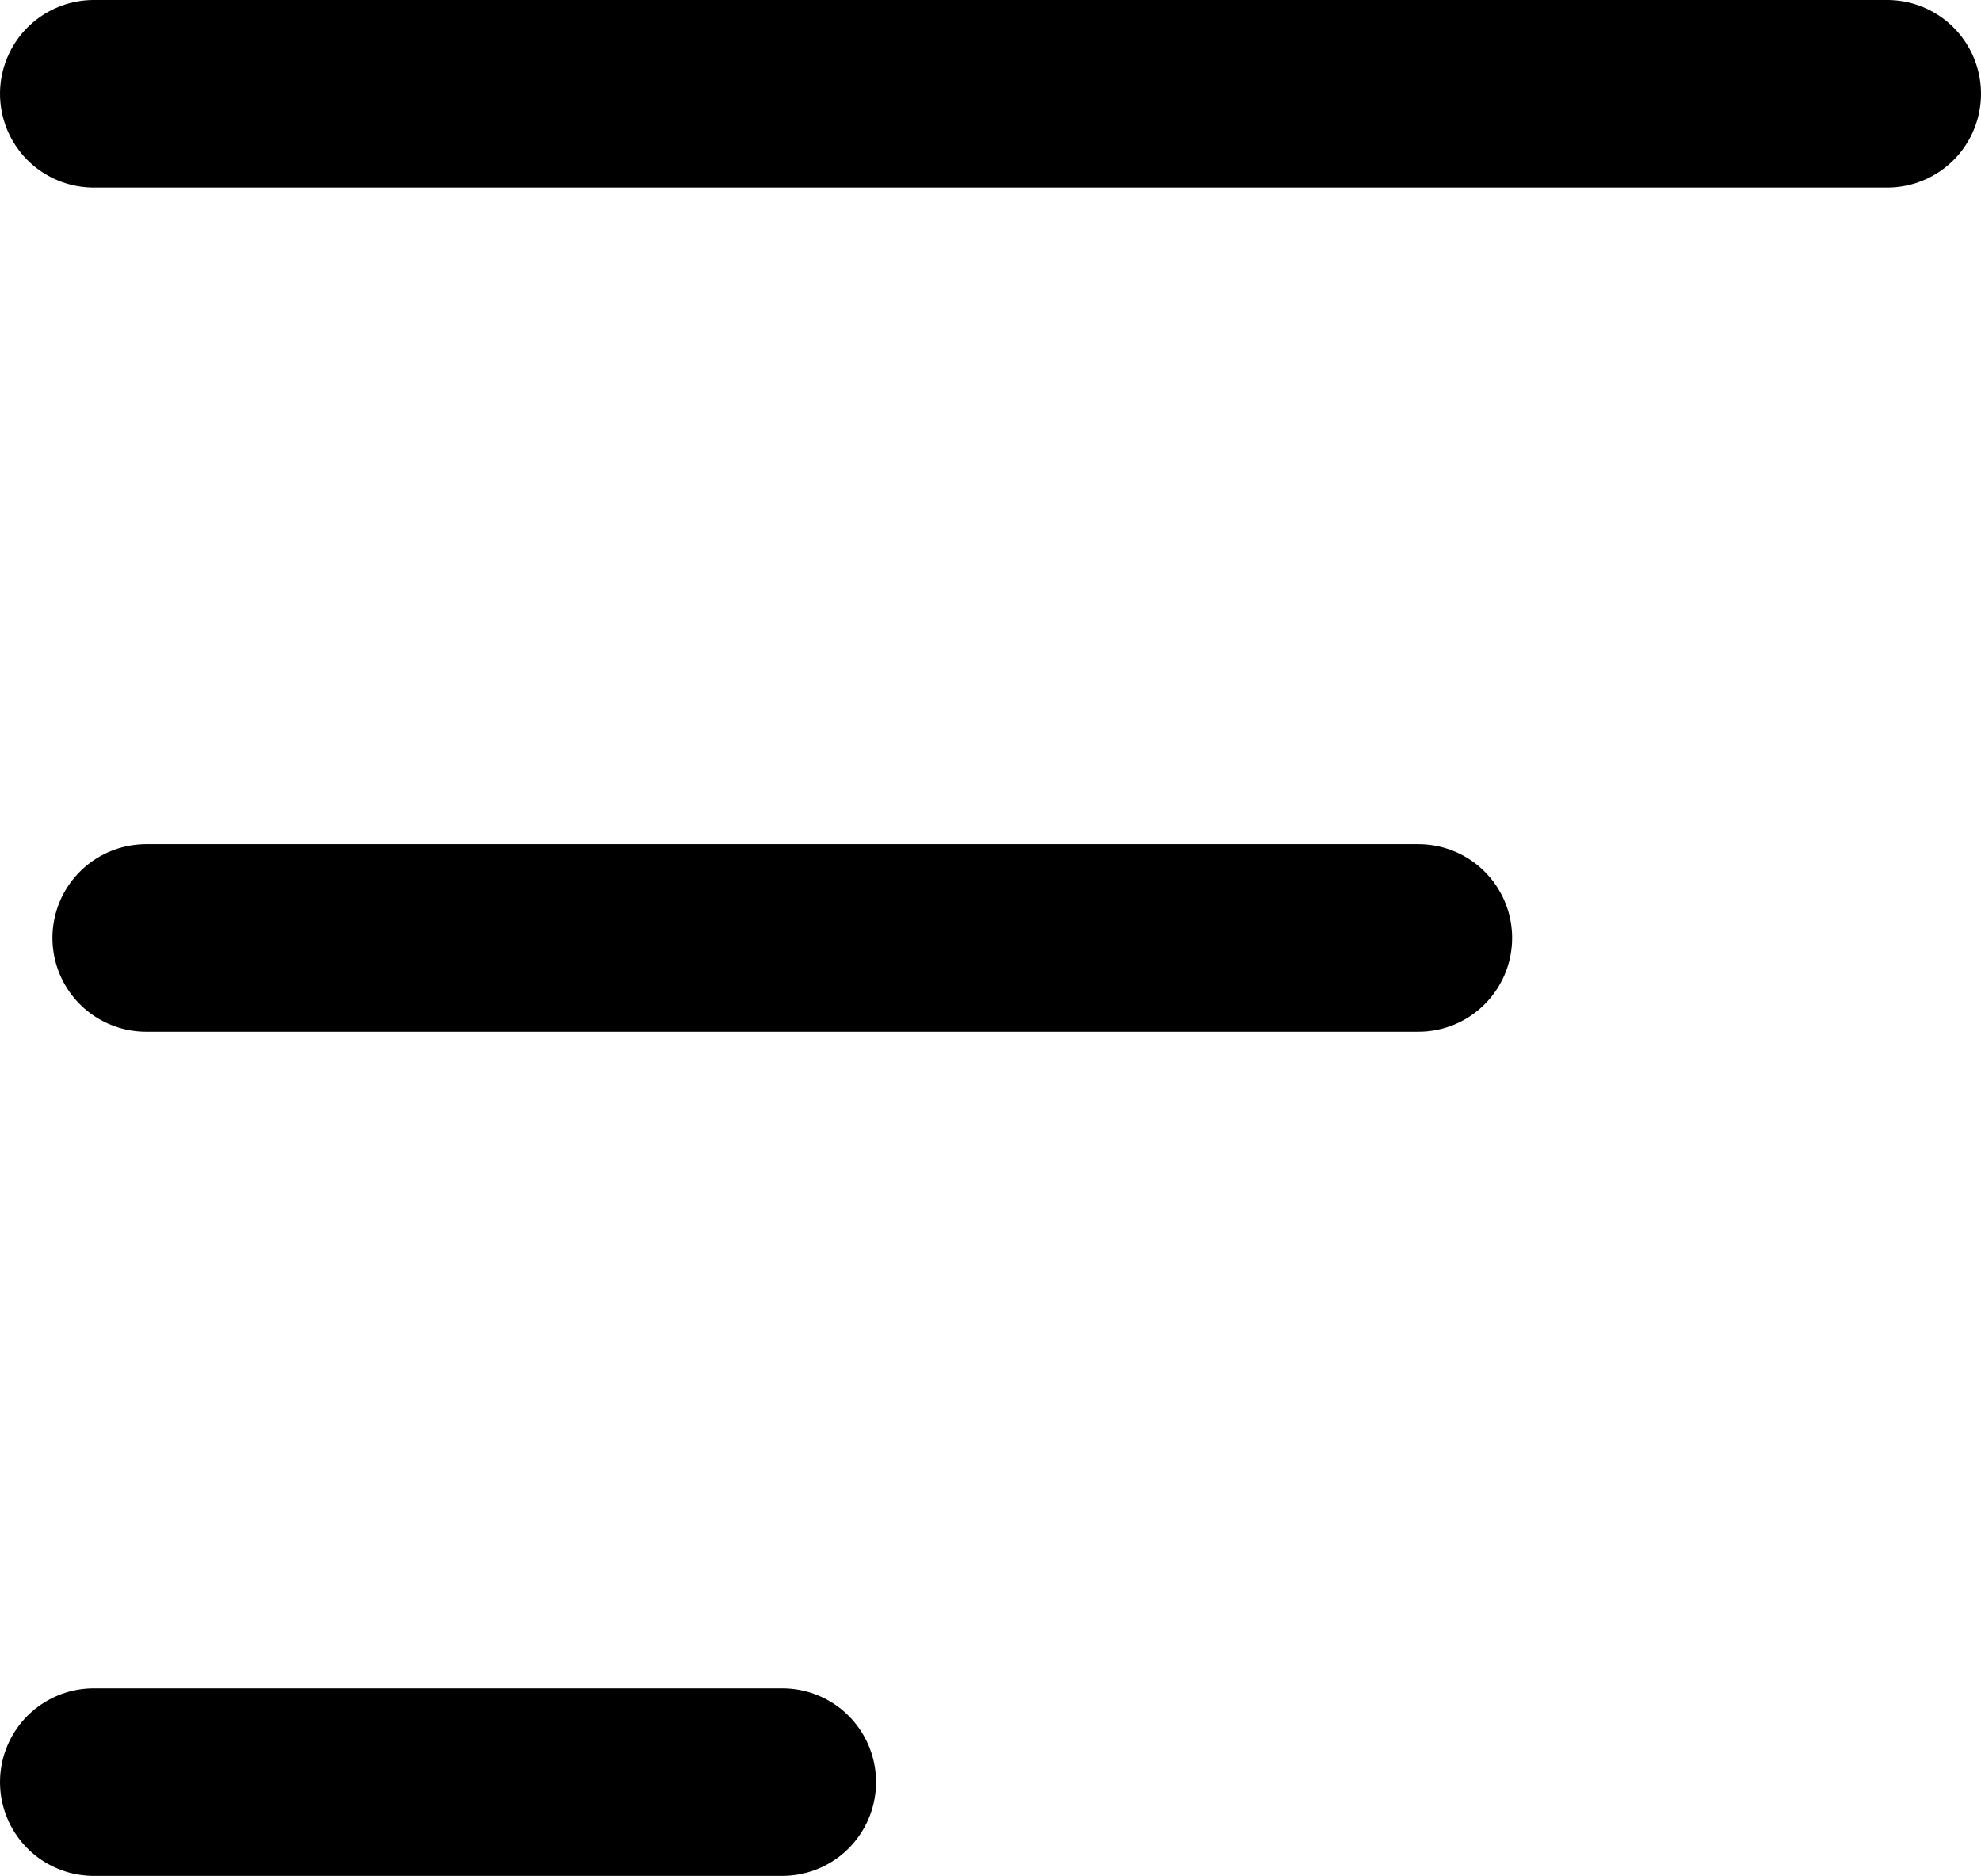
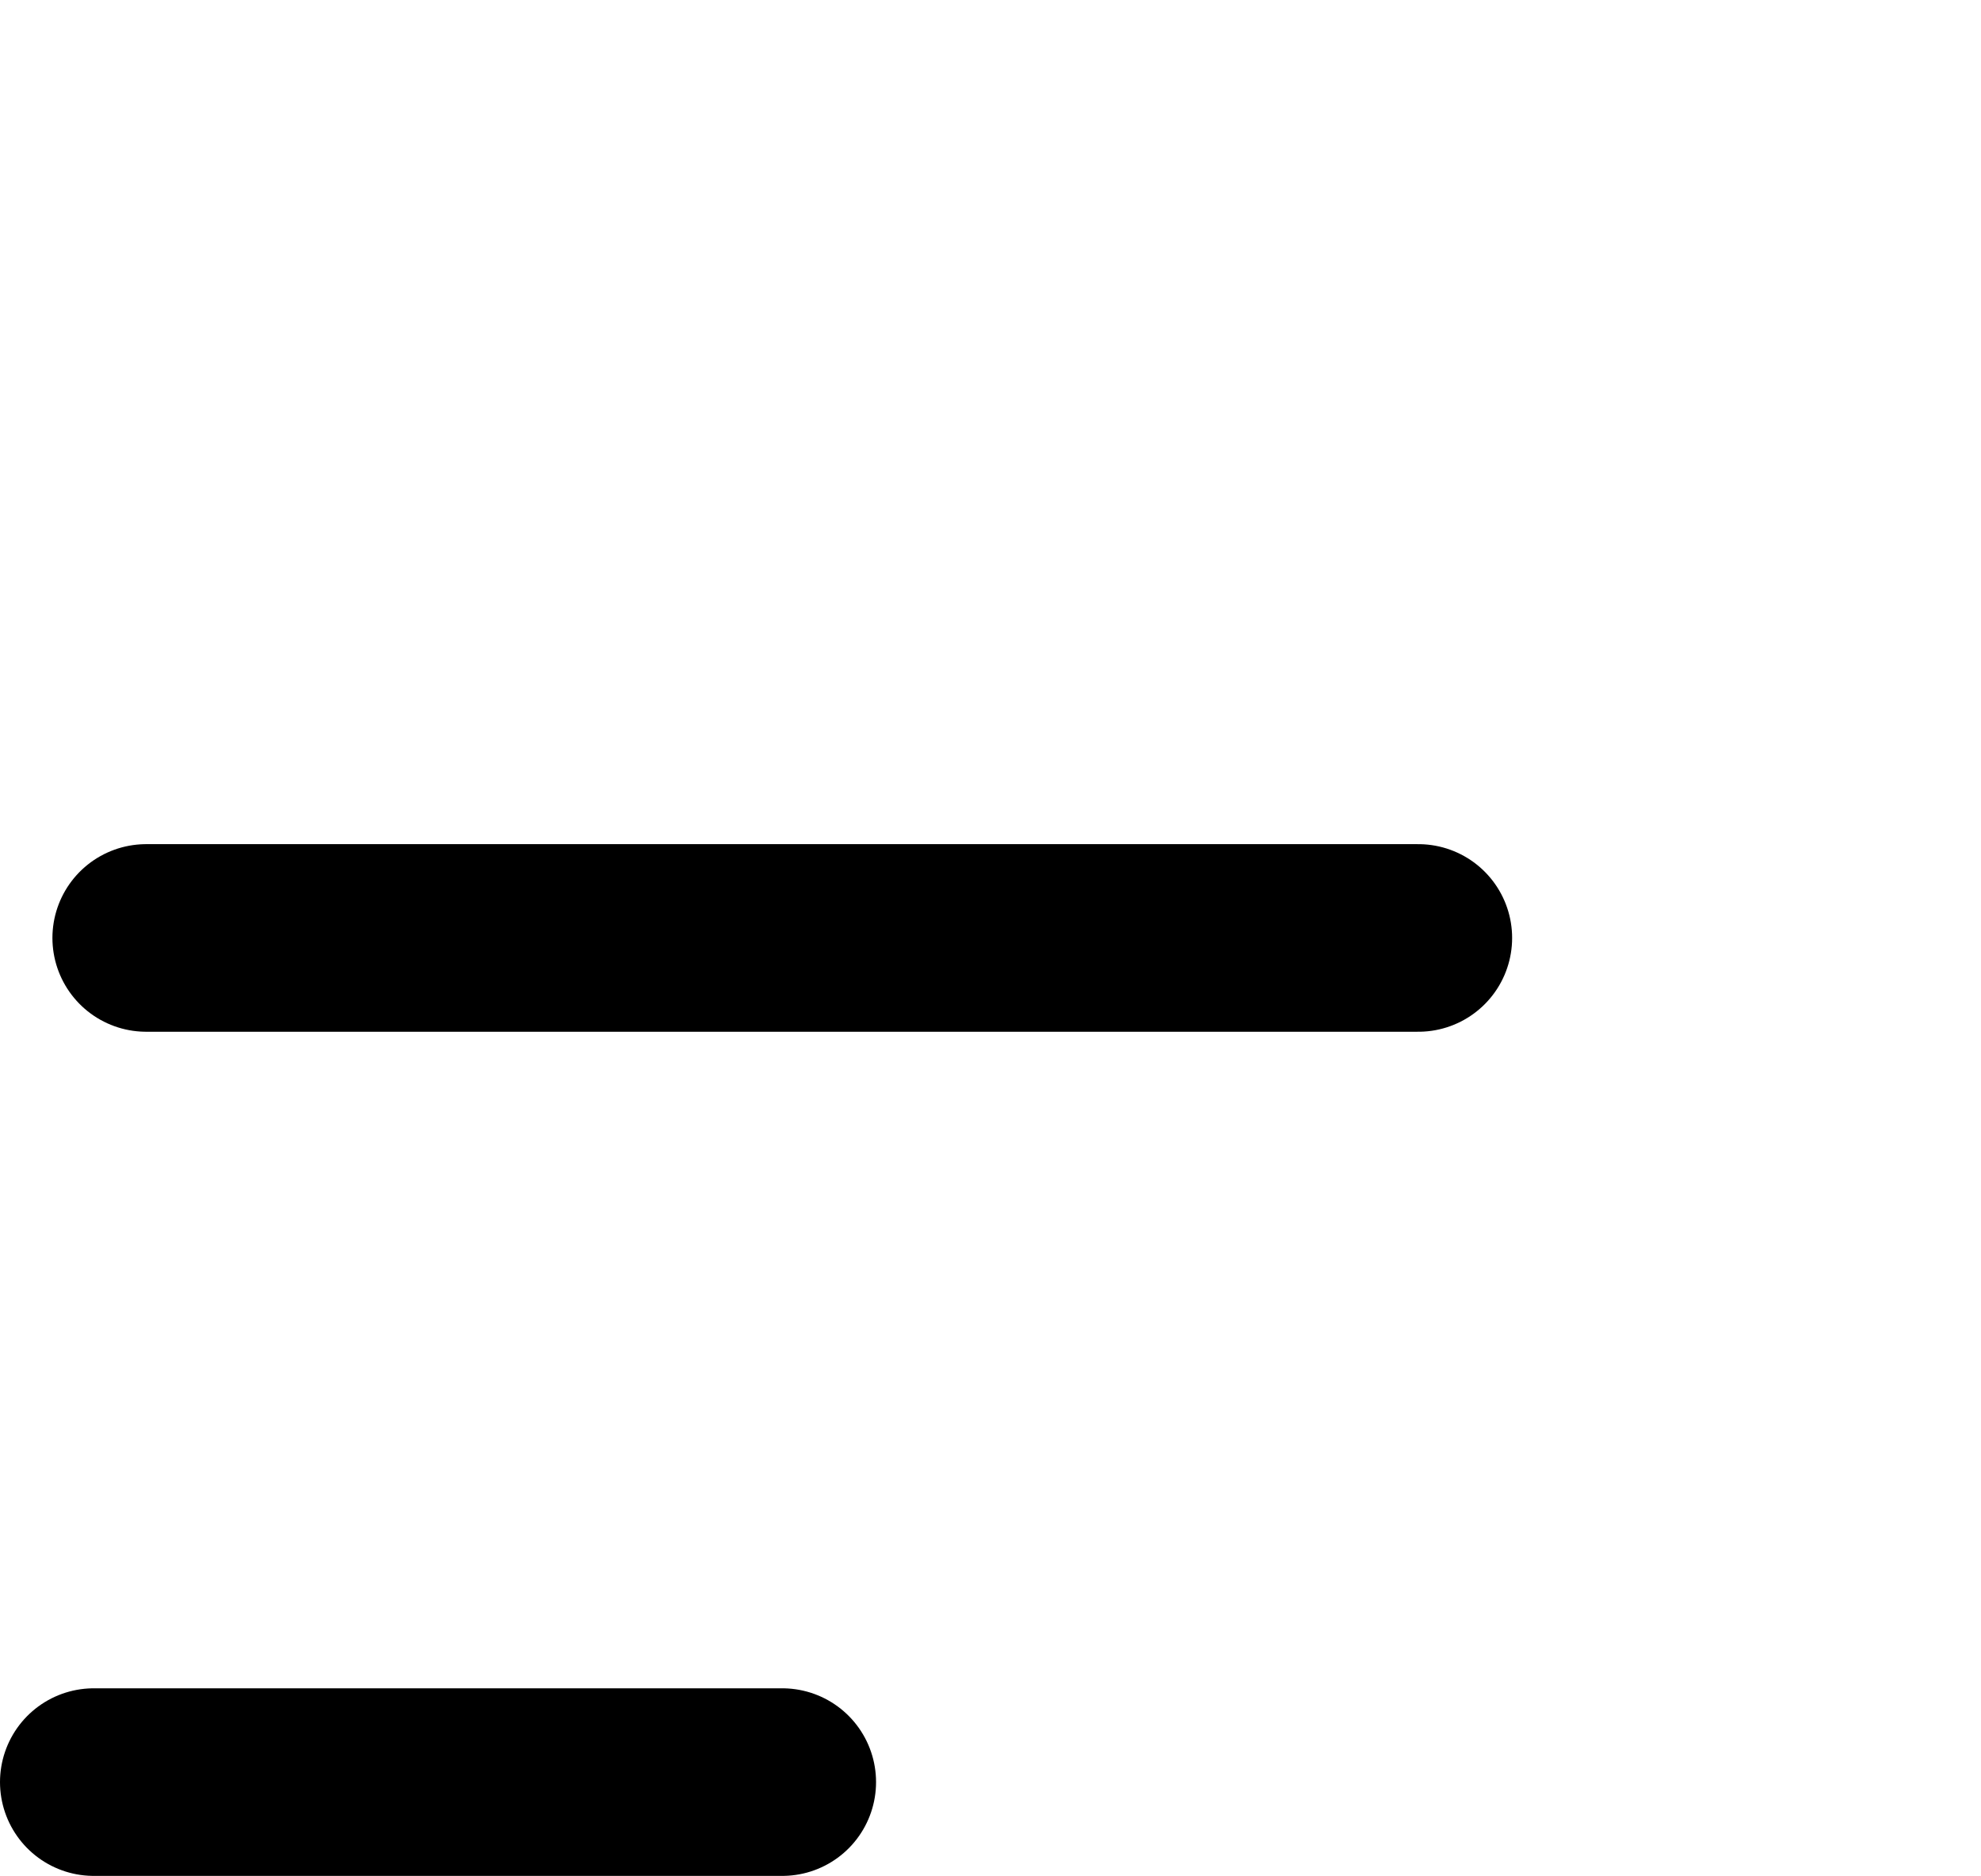
<svg xmlns="http://www.w3.org/2000/svg" width="21.125" height="20" viewBox="0 0 21.125 20">
  <defs>
    <style>.a{fill:none;stroke:#000;stroke-linecap:round;stroke-linejoin:round;stroke-width:2px;}</style>
  </defs>
  <g transform="translate(-3.5 -8)">
    <path class="a" d="M4.5,18H18.066" transform="translate(0.559)" />
-     <path class="a" d="M4.5,9H23.625" />
    <path class="a" d="M4.5,27h7.342" />
  </g>
</svg>